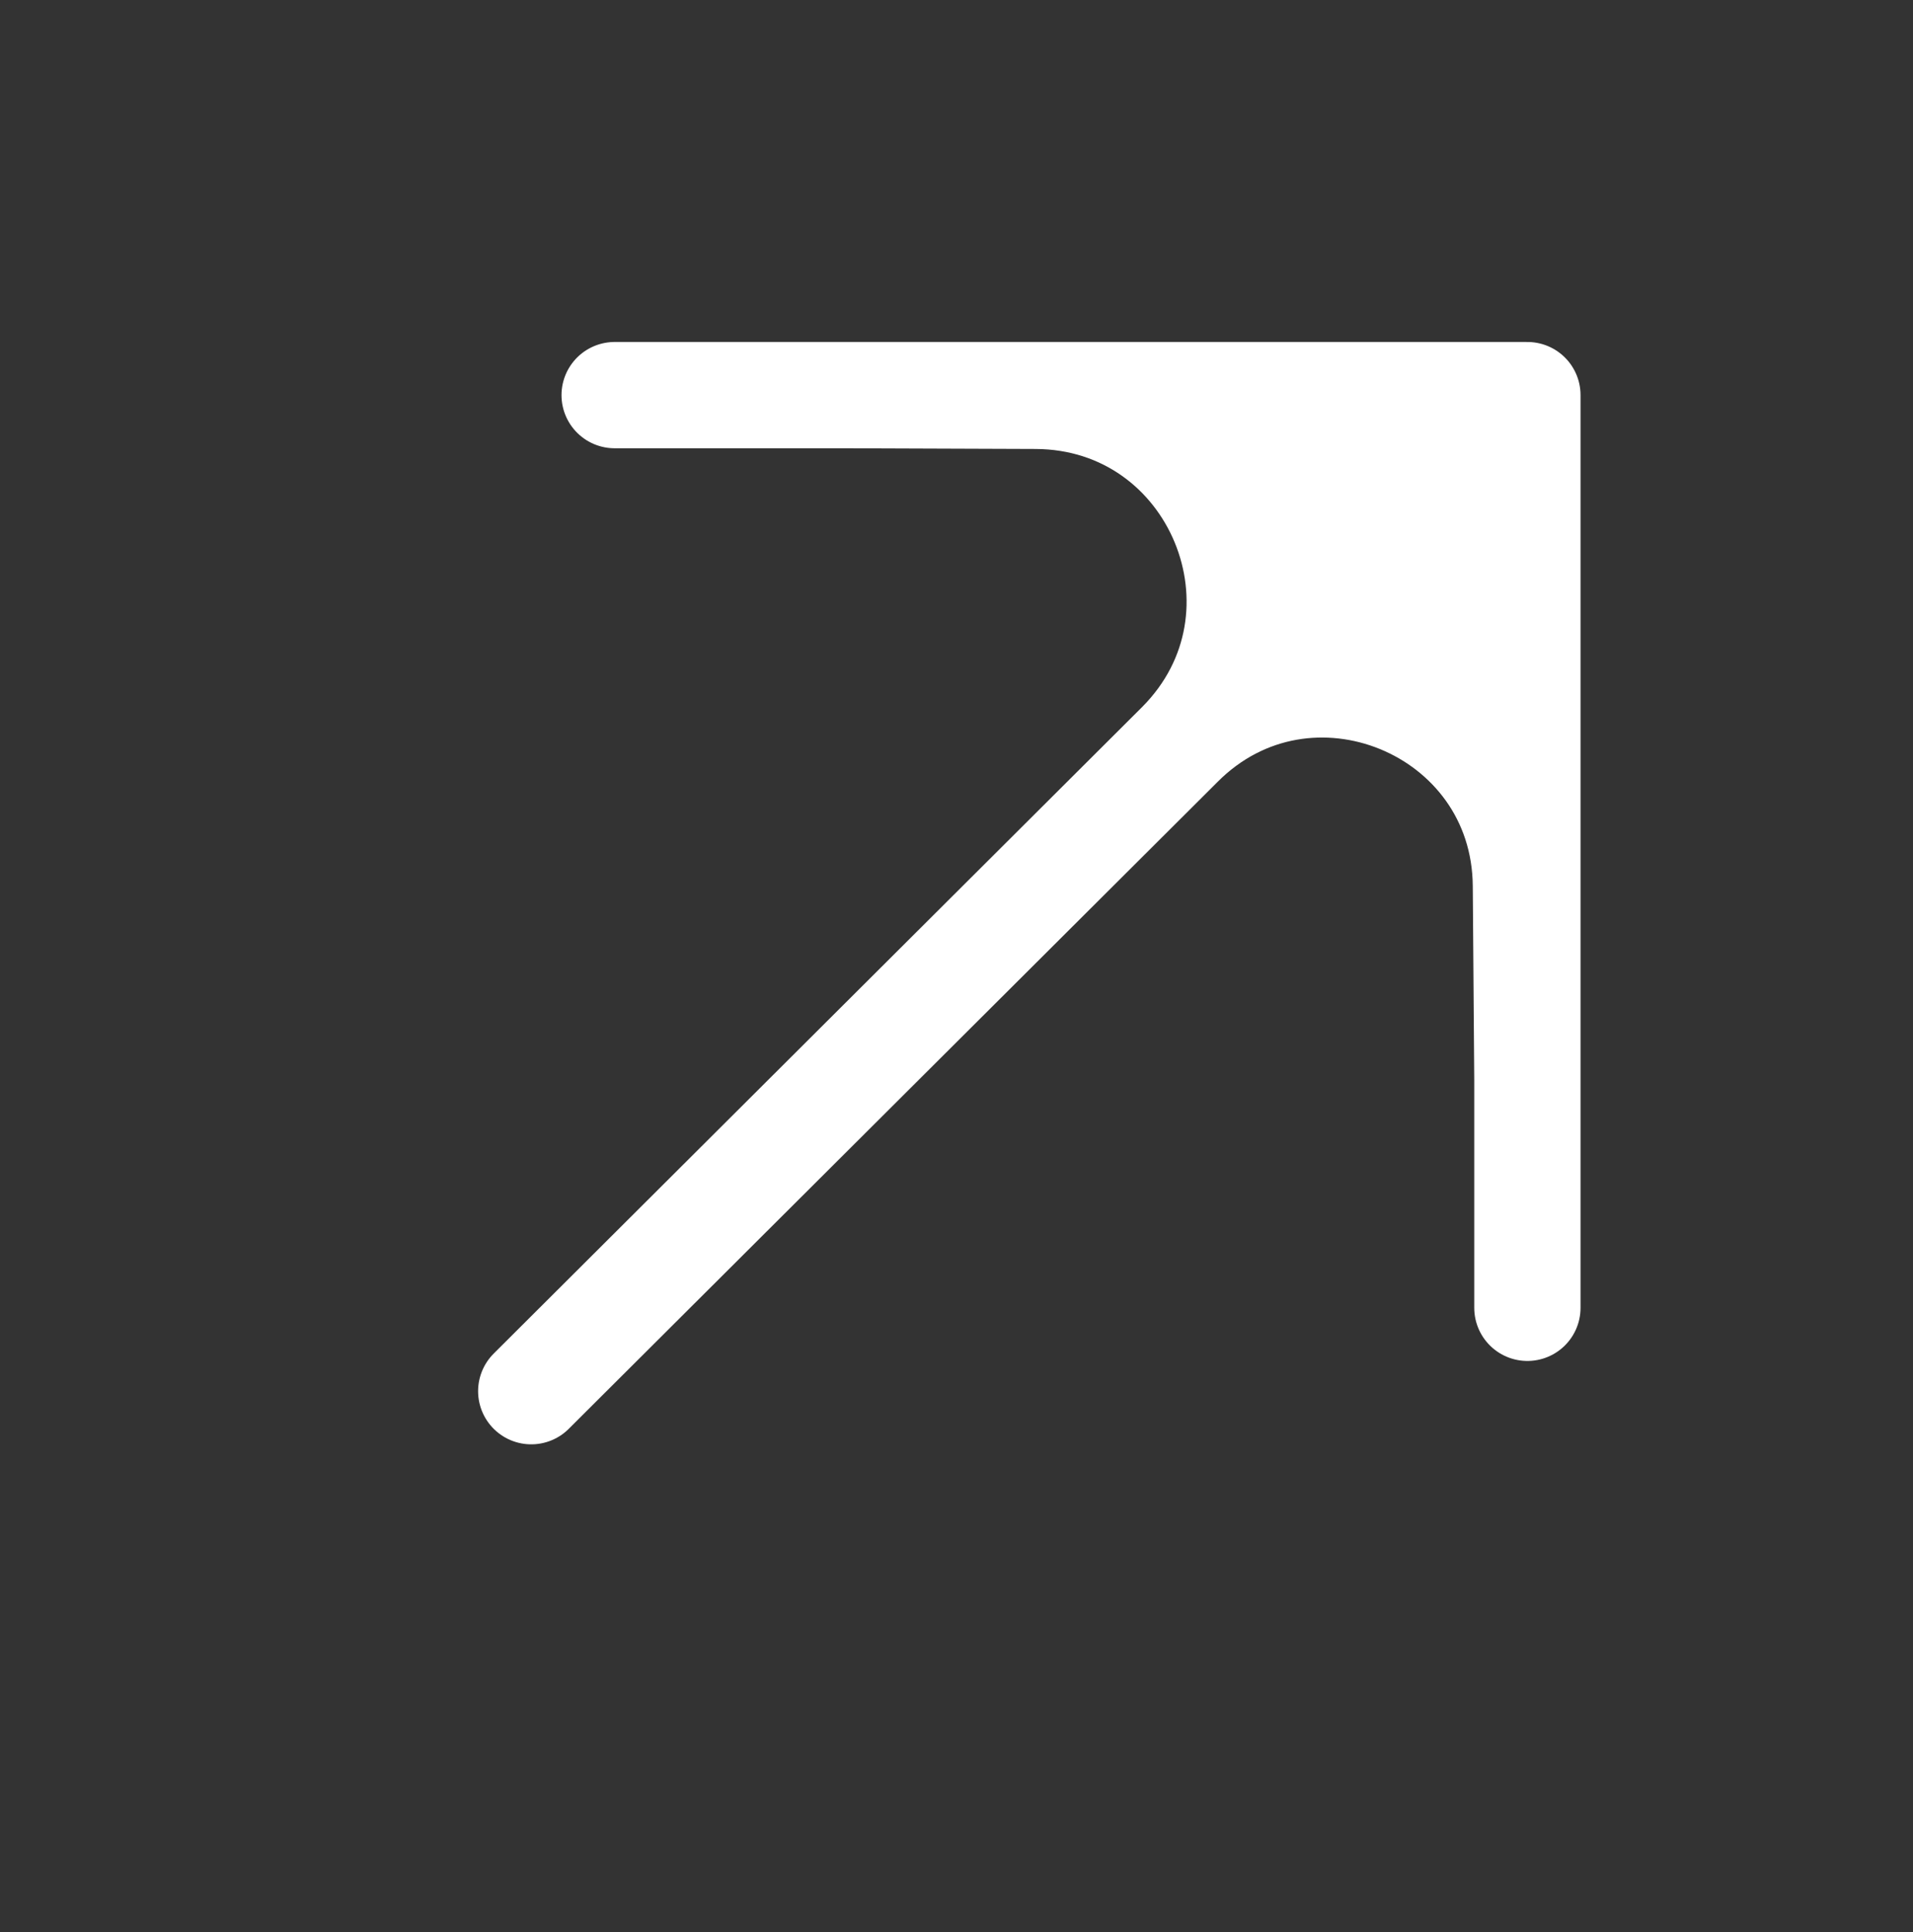
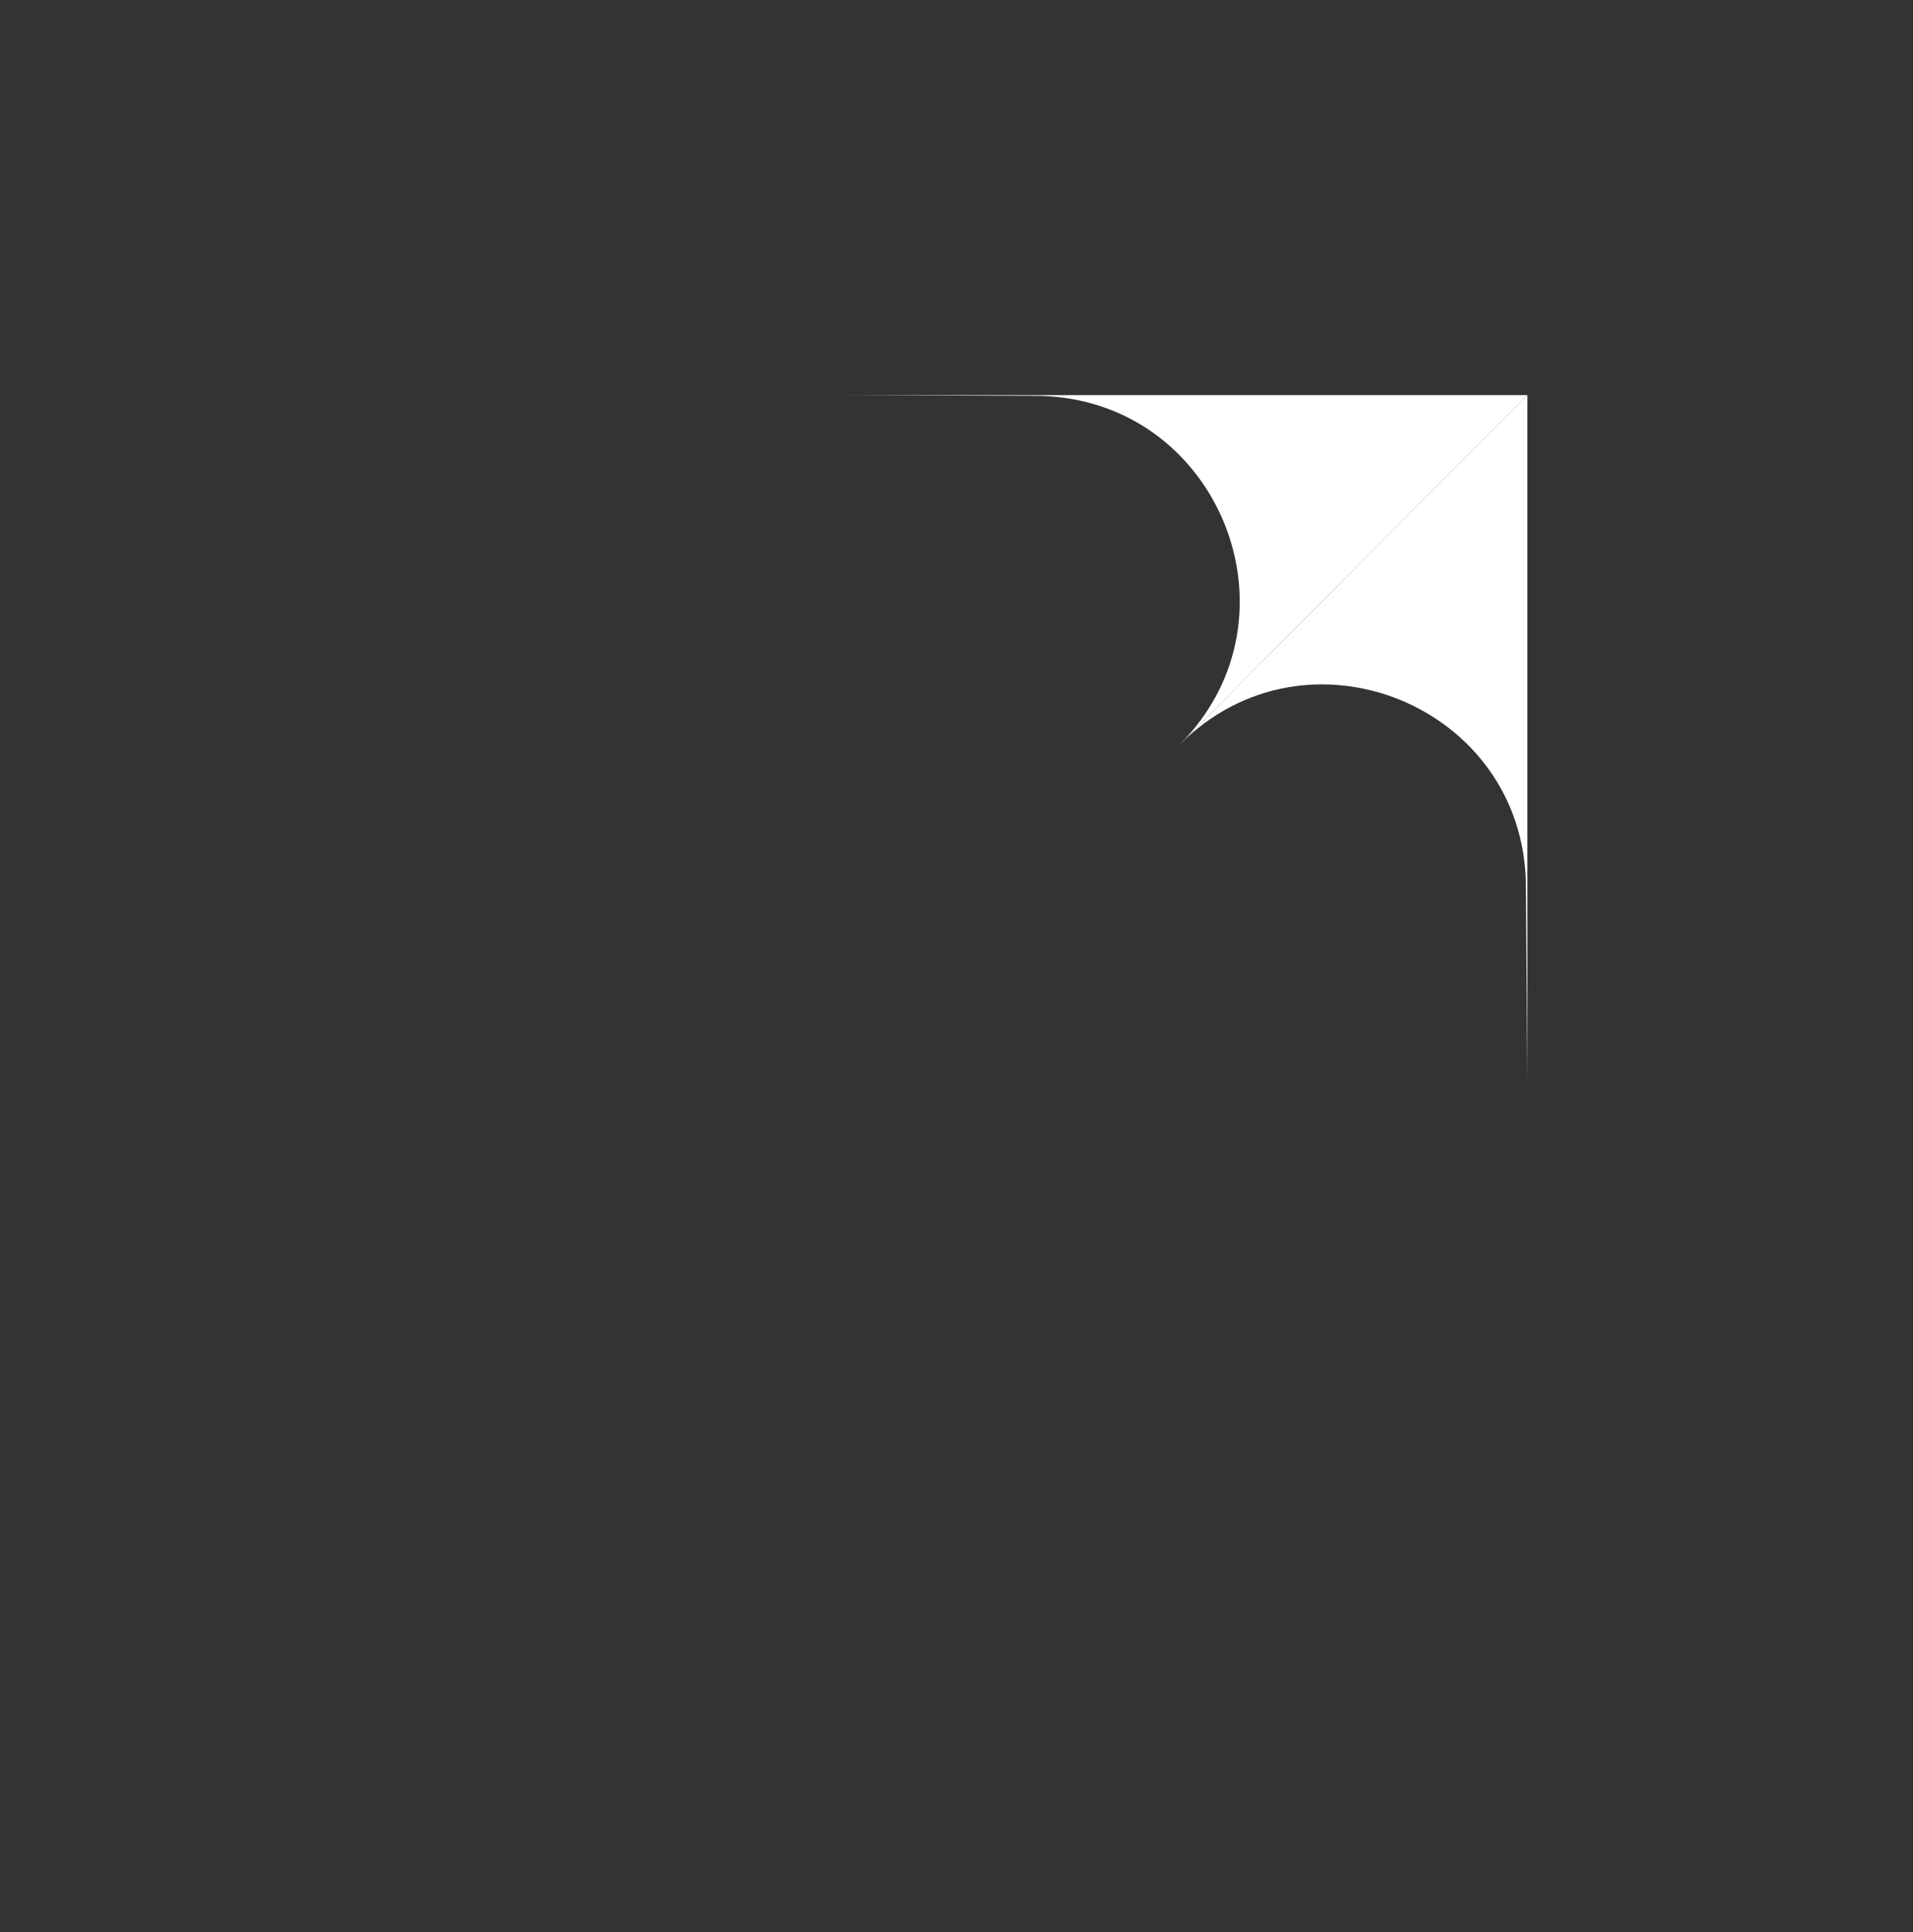
<svg xmlns="http://www.w3.org/2000/svg" width="100" height="101" viewBox="0 0 100 101" fill="none">
  <rect x="0" y="0" width="100" height="101" fill="#333333" stroke="none" />
  <path d="M79.843 56.441L79.843 20.656L61.674 38.92C68.307 32.251 79.694 36.899 79.766 46.305L79.843 56.441Z" fill="white" />
  <path d="M79.843 20.656L55.986 20.656L44.058 20.656L54.135 20.693C63.625 20.727 68.367 32.191 61.674 38.92L79.843 20.656Z" fill="white" />
-   <path d="M27.77 72.728L61.674 38.92M79.843 20.656L55.986 20.656L44.058 20.656M79.843 20.656L79.843 56.441M79.843 20.656L61.674 38.92M32.13 20.656L44.058 20.656M79.843 68.369L79.843 56.441M44.058 20.656L54.135 20.693C63.625 20.727 68.367 32.191 61.674 38.92V38.92M79.843 56.441L79.766 46.305C79.694 36.899 68.307 32.251 61.674 38.92V38.92" stroke="white" stroke-width="5.556" stroke-linecap="round" stroke-linejoin="round" />
</svg>